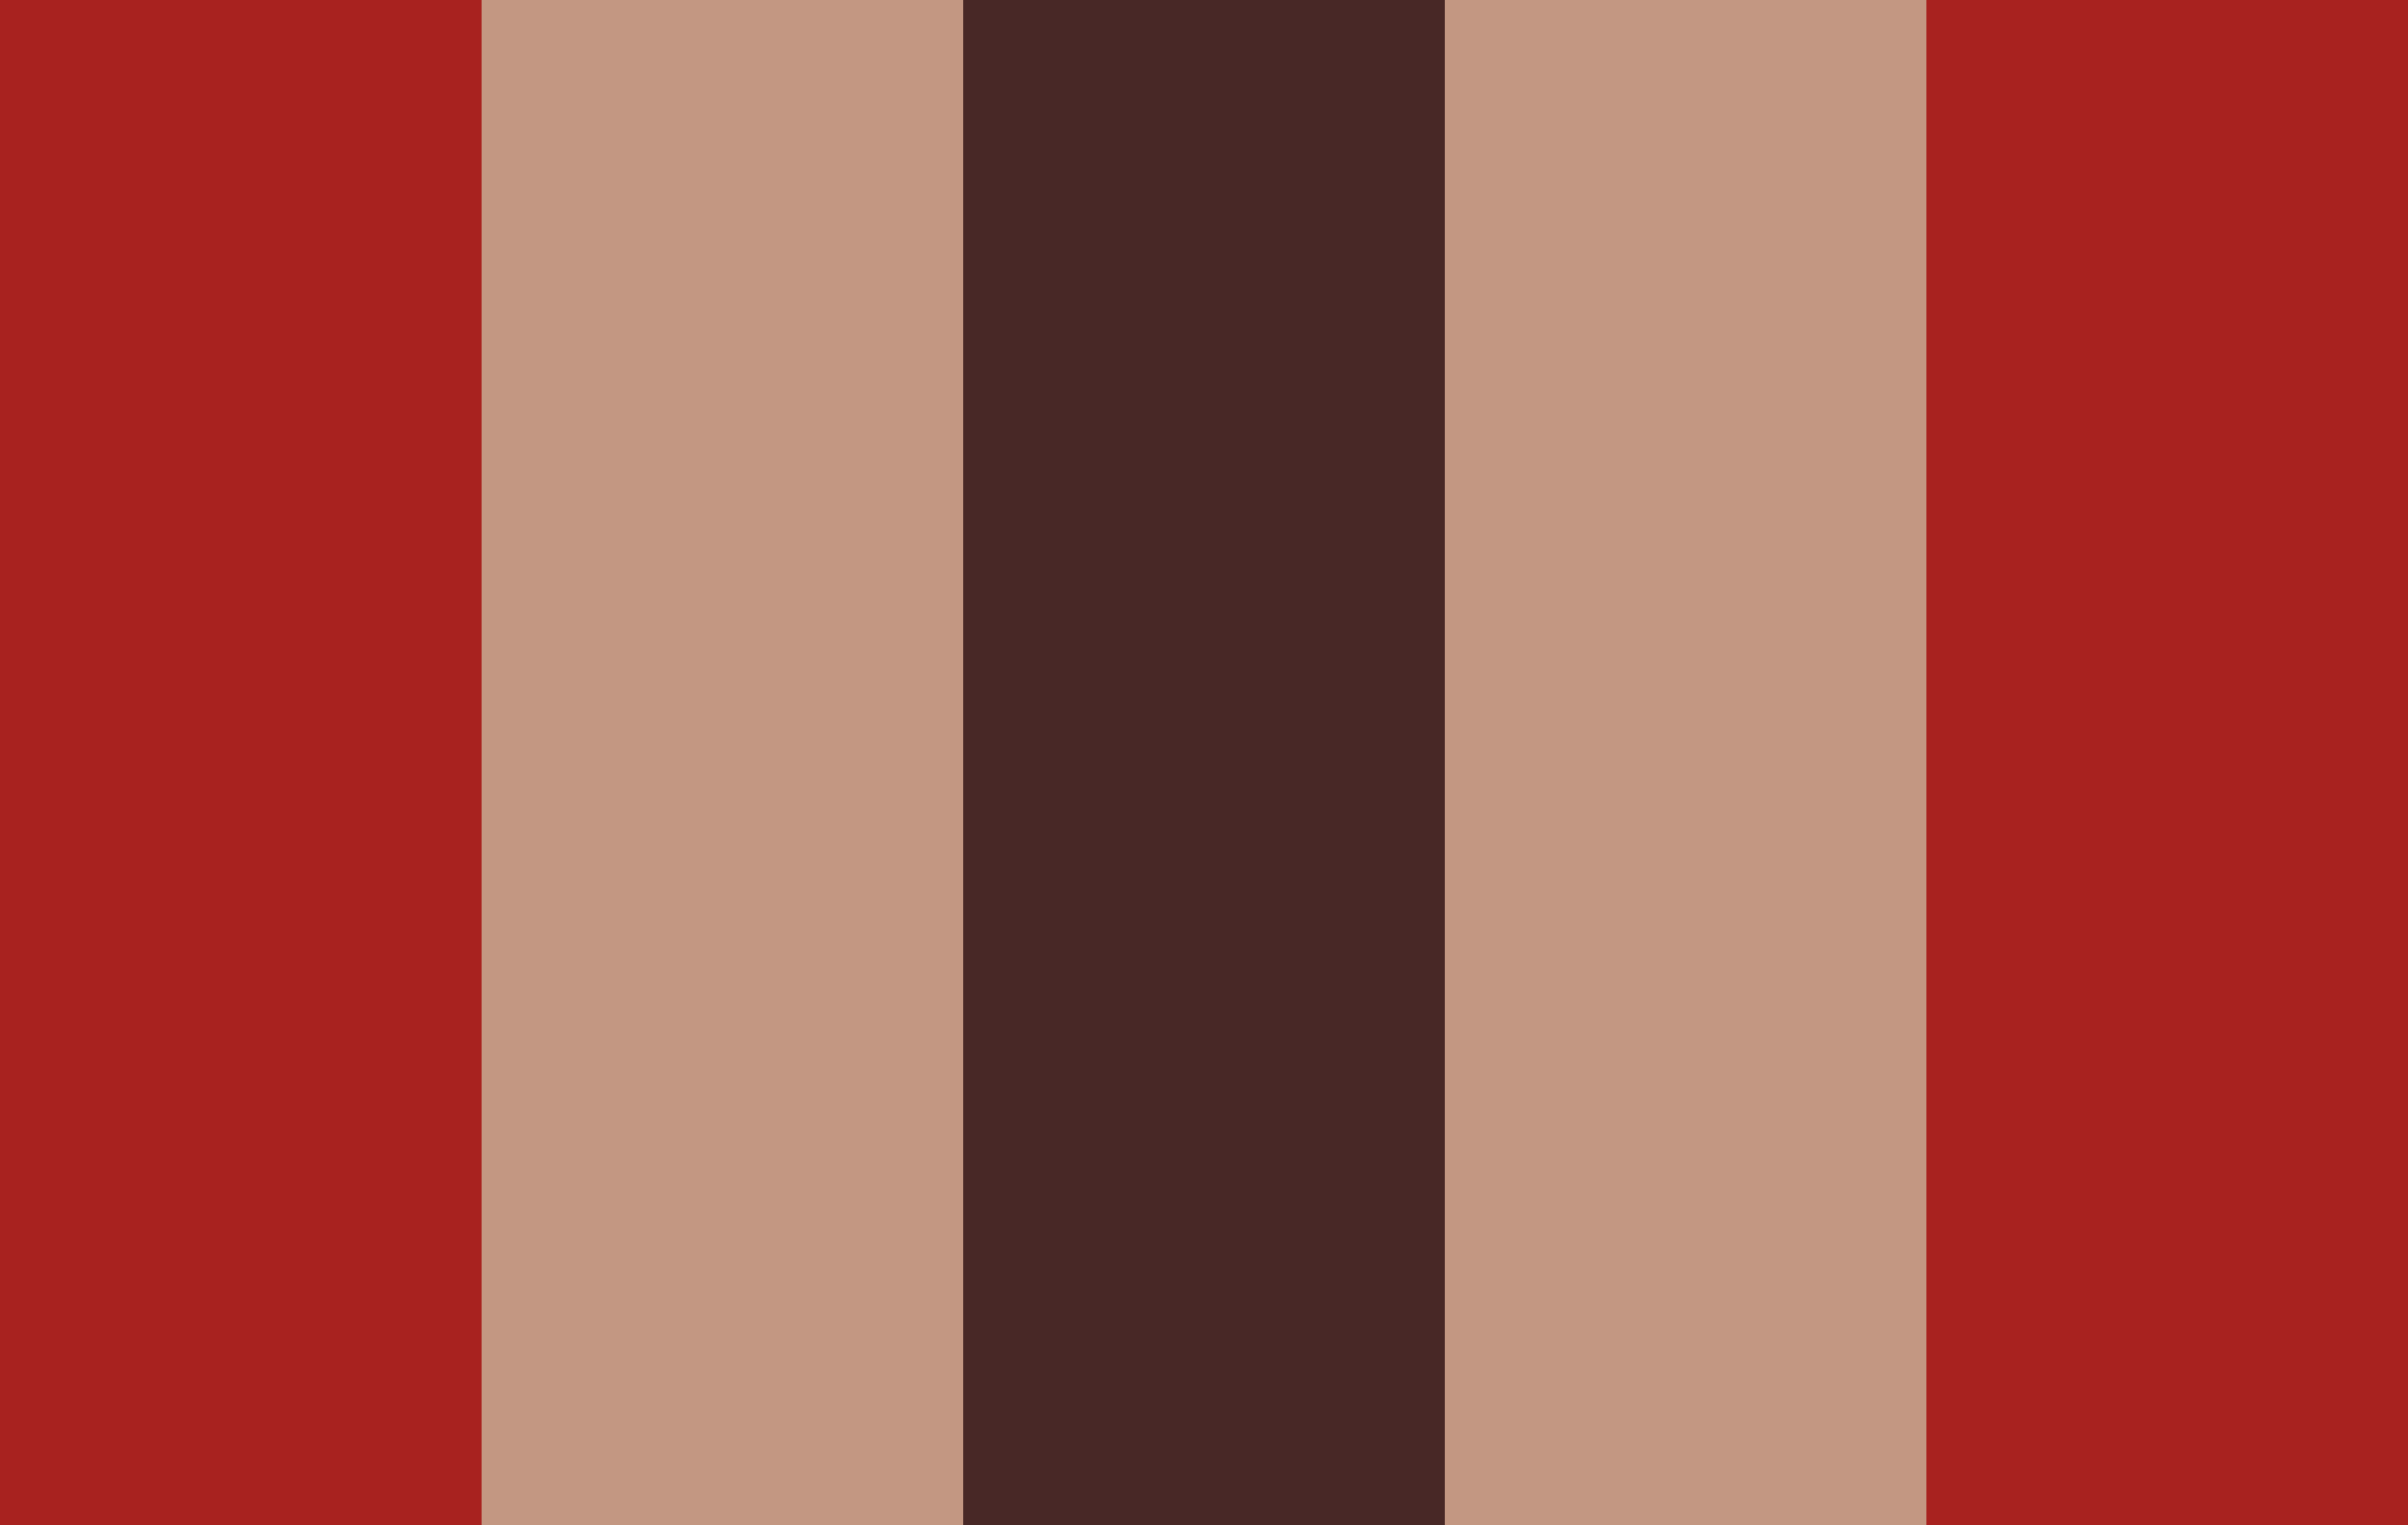
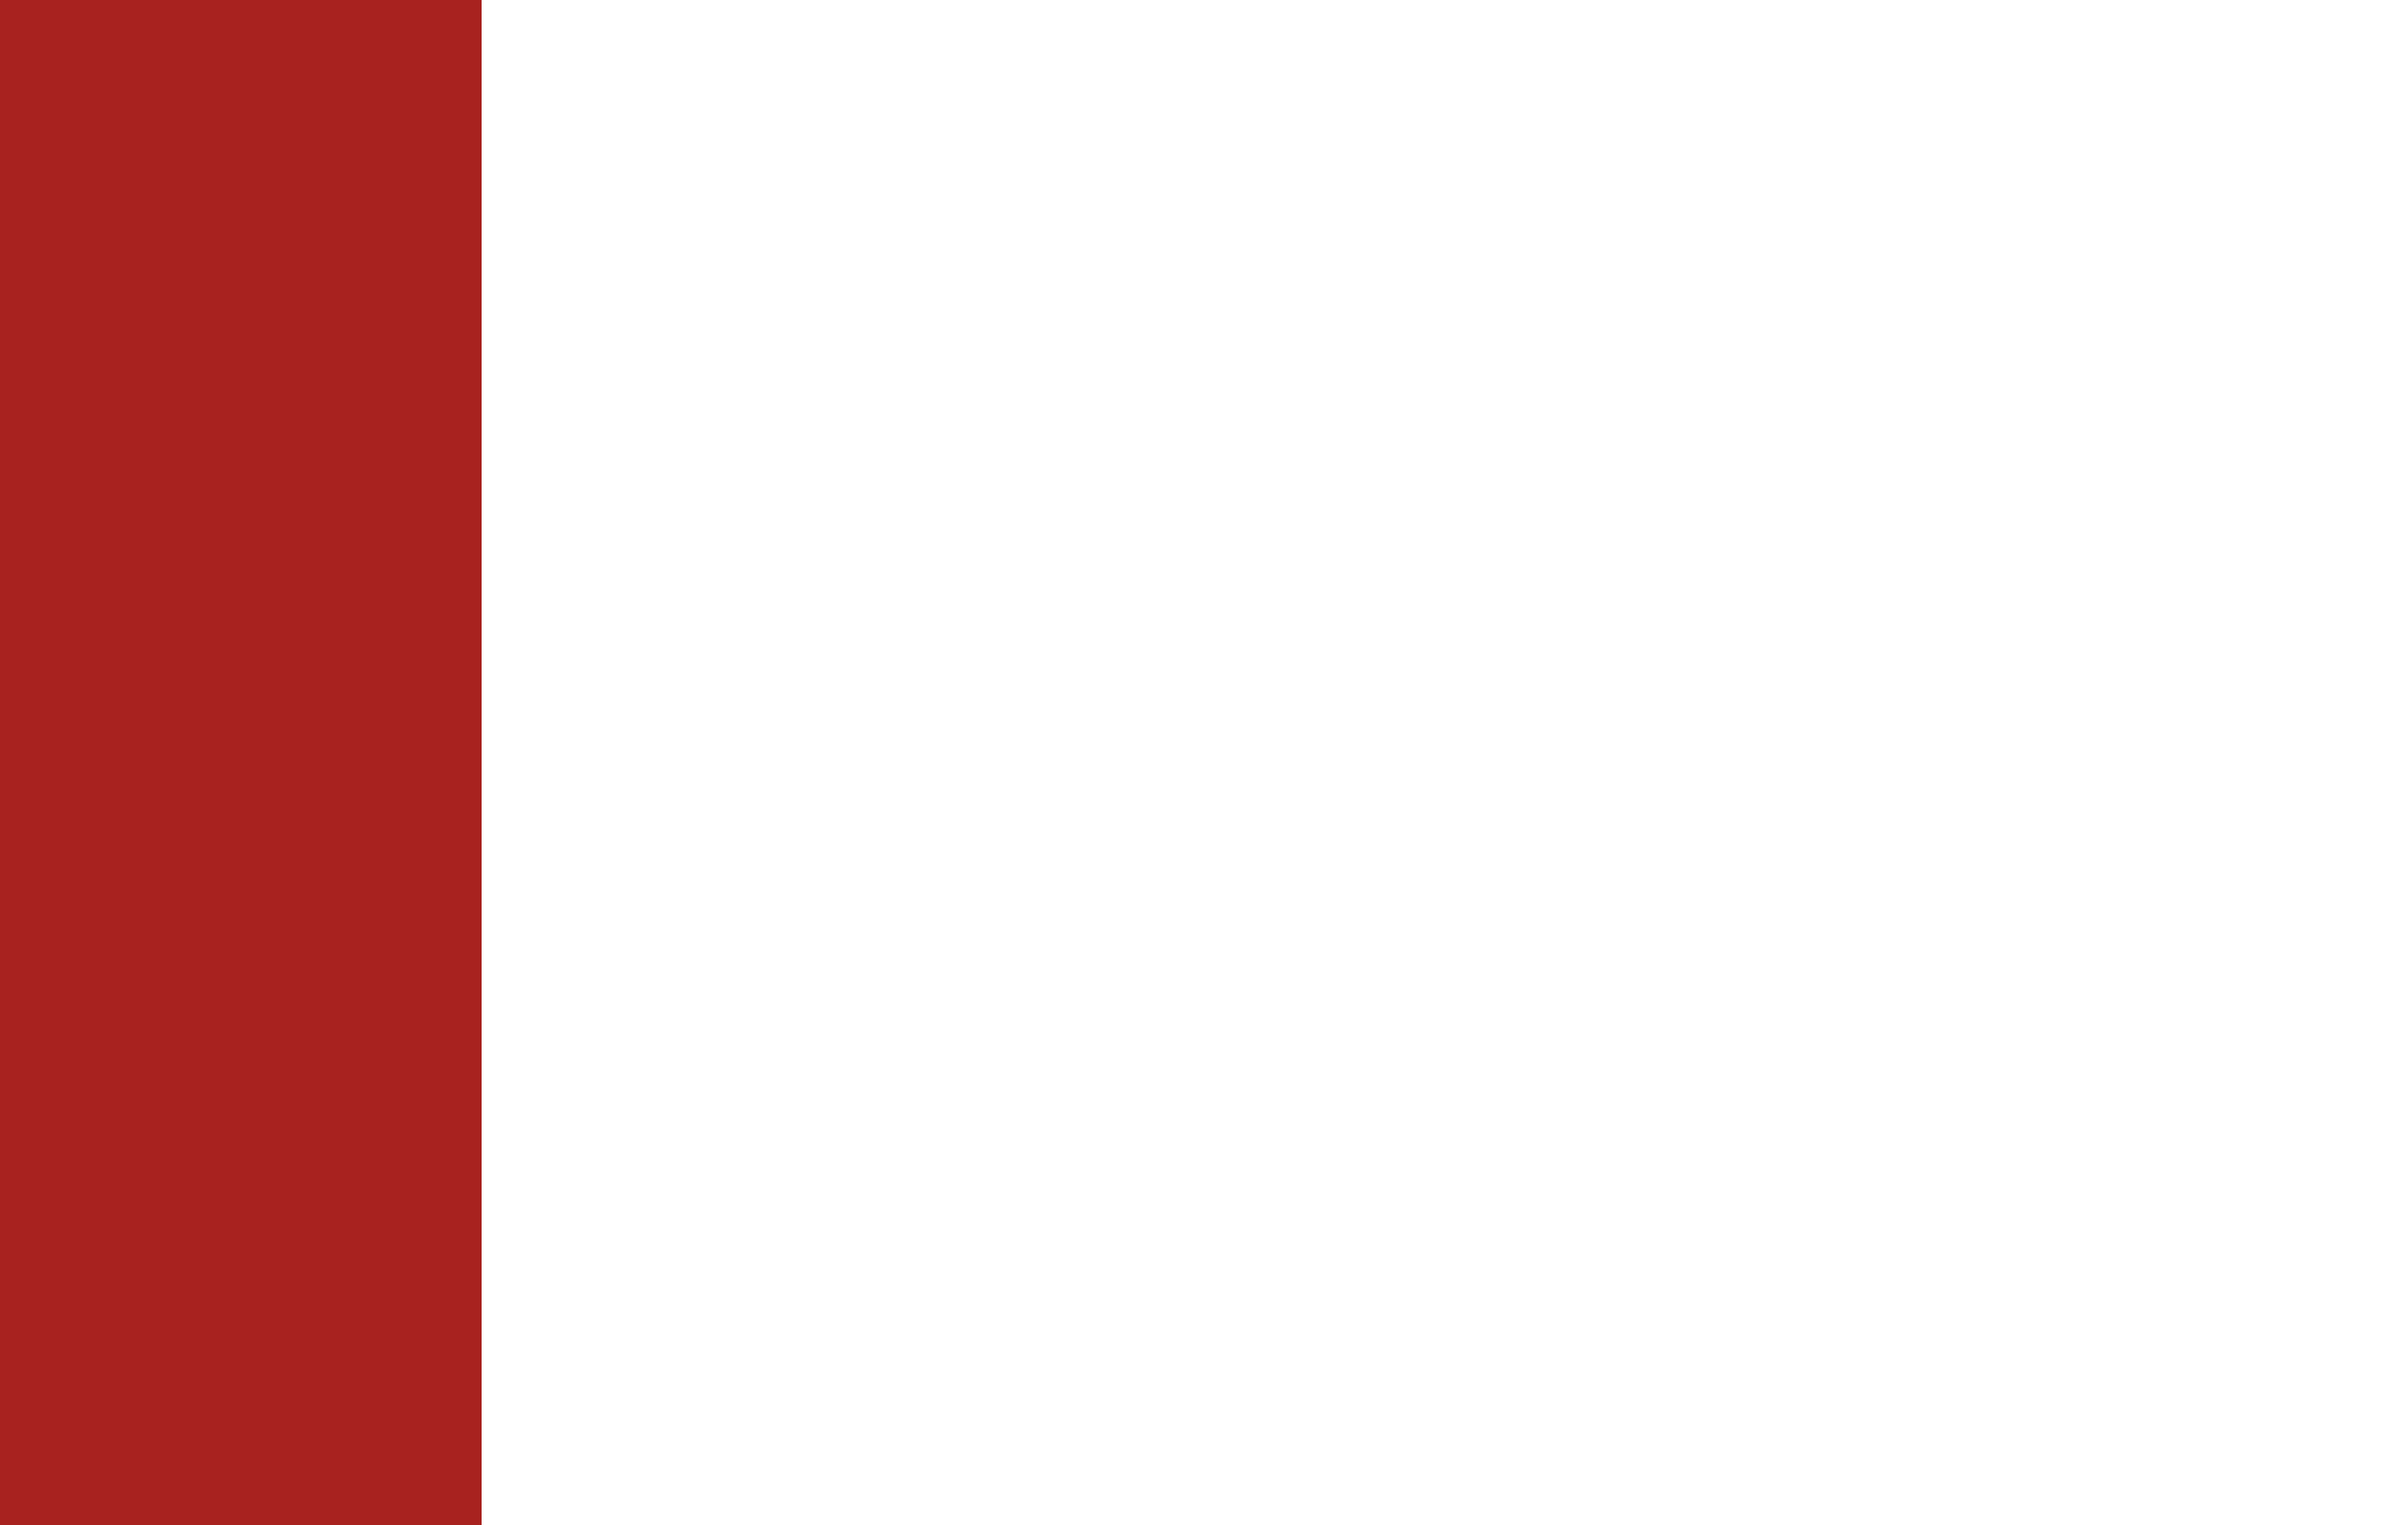
<svg xmlns="http://www.w3.org/2000/svg" xmlns:ns1="http://www.inkscape.org/namespaces/inkscape" xmlns:ns2="http://sodipodi.sourceforge.net/DTD/sodipodi-0.dtd" version="1.1" id="svg47" ns1:version="0.92.2 (5c3e80d, 2017-08-06)" ns2:docname="Bir_Uttom_ribbon_bar.svg" x="0px" y="0px" viewBox="0 0 600 380" style="enable-background:new 0 0 600 380;" xml:space="preserve">
  <style type="text/css">
	.st0{fill:#A8221F;}
	.st1{fill:#C39782;}
	.st2{fill:#482826;}
</style>
  <g>
    <rect id="rect5" x="0" y="0" class="st0" width="120" height="380" />
-     <rect id="rect7" x="120" y="0" class="st1" width="120" height="380" />
-     <rect id="rect9" x="240" y="0" class="st2" width="120" height="380" />
-     <rect id="rect11" x="360" y="0" class="st1" width="120" height="380" />
-     <rect id="rect13" x="480" y="0" class="st0" width="120" height="380" />
  </g>
</svg>